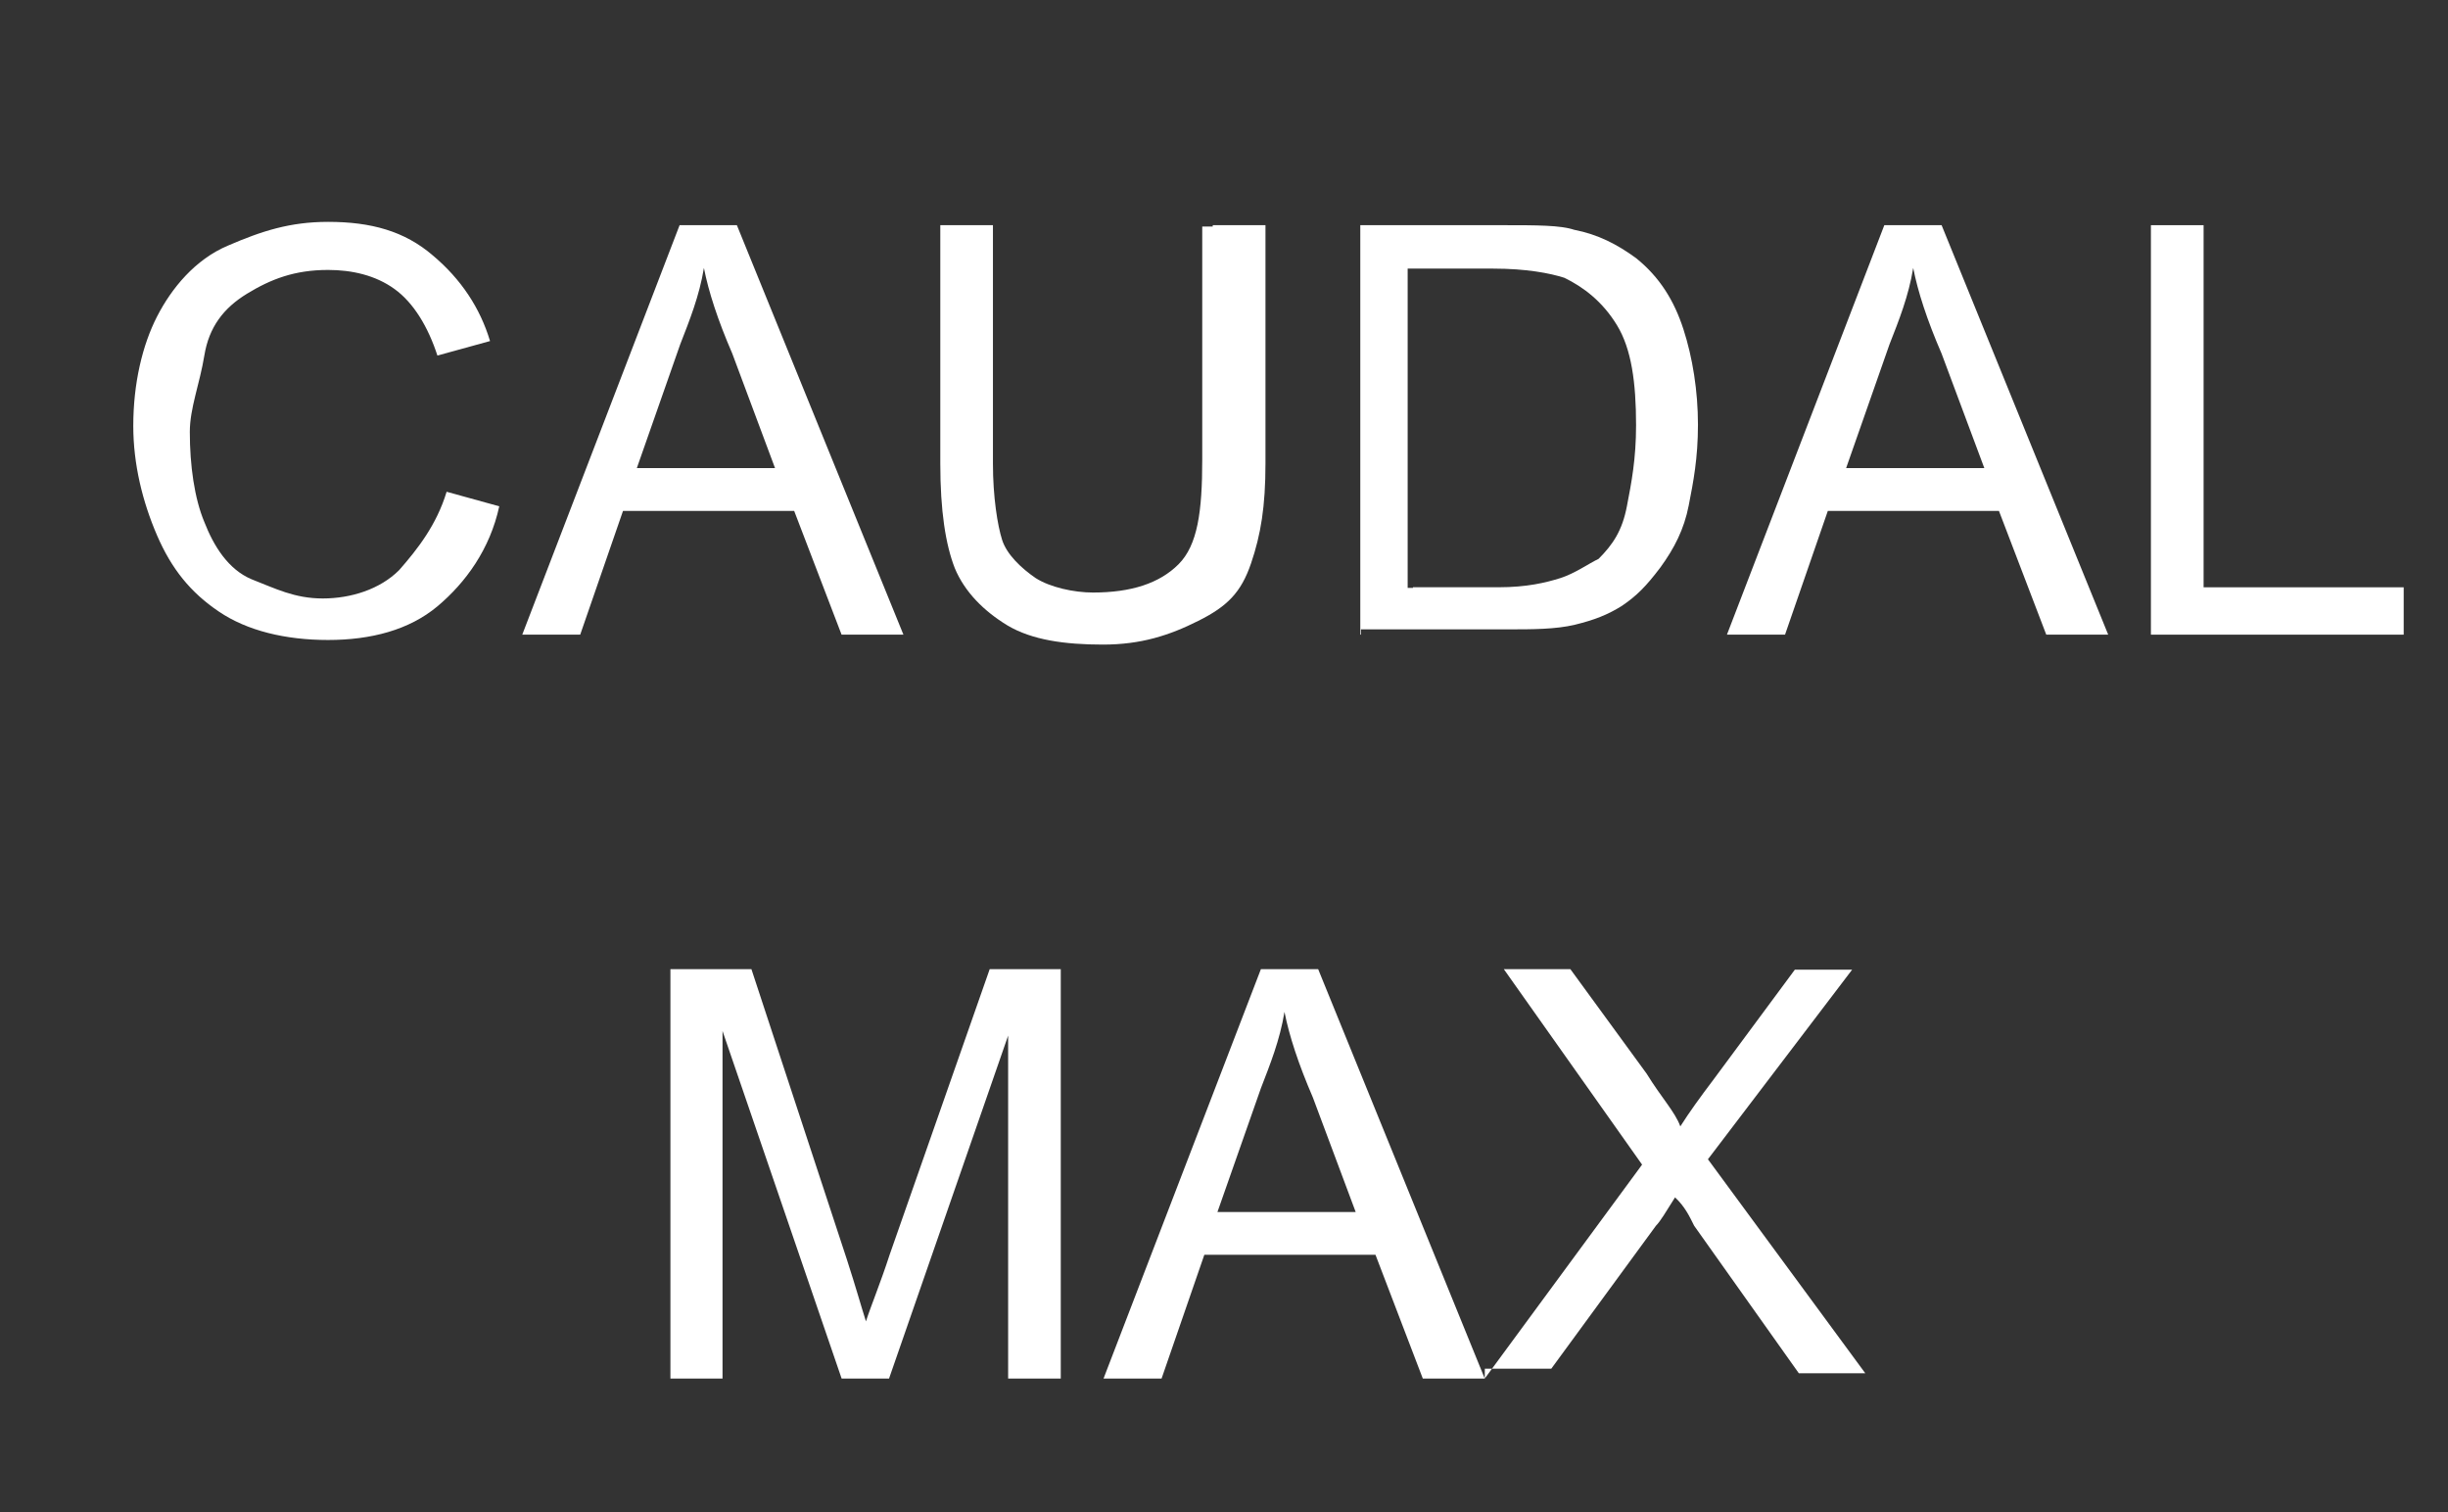
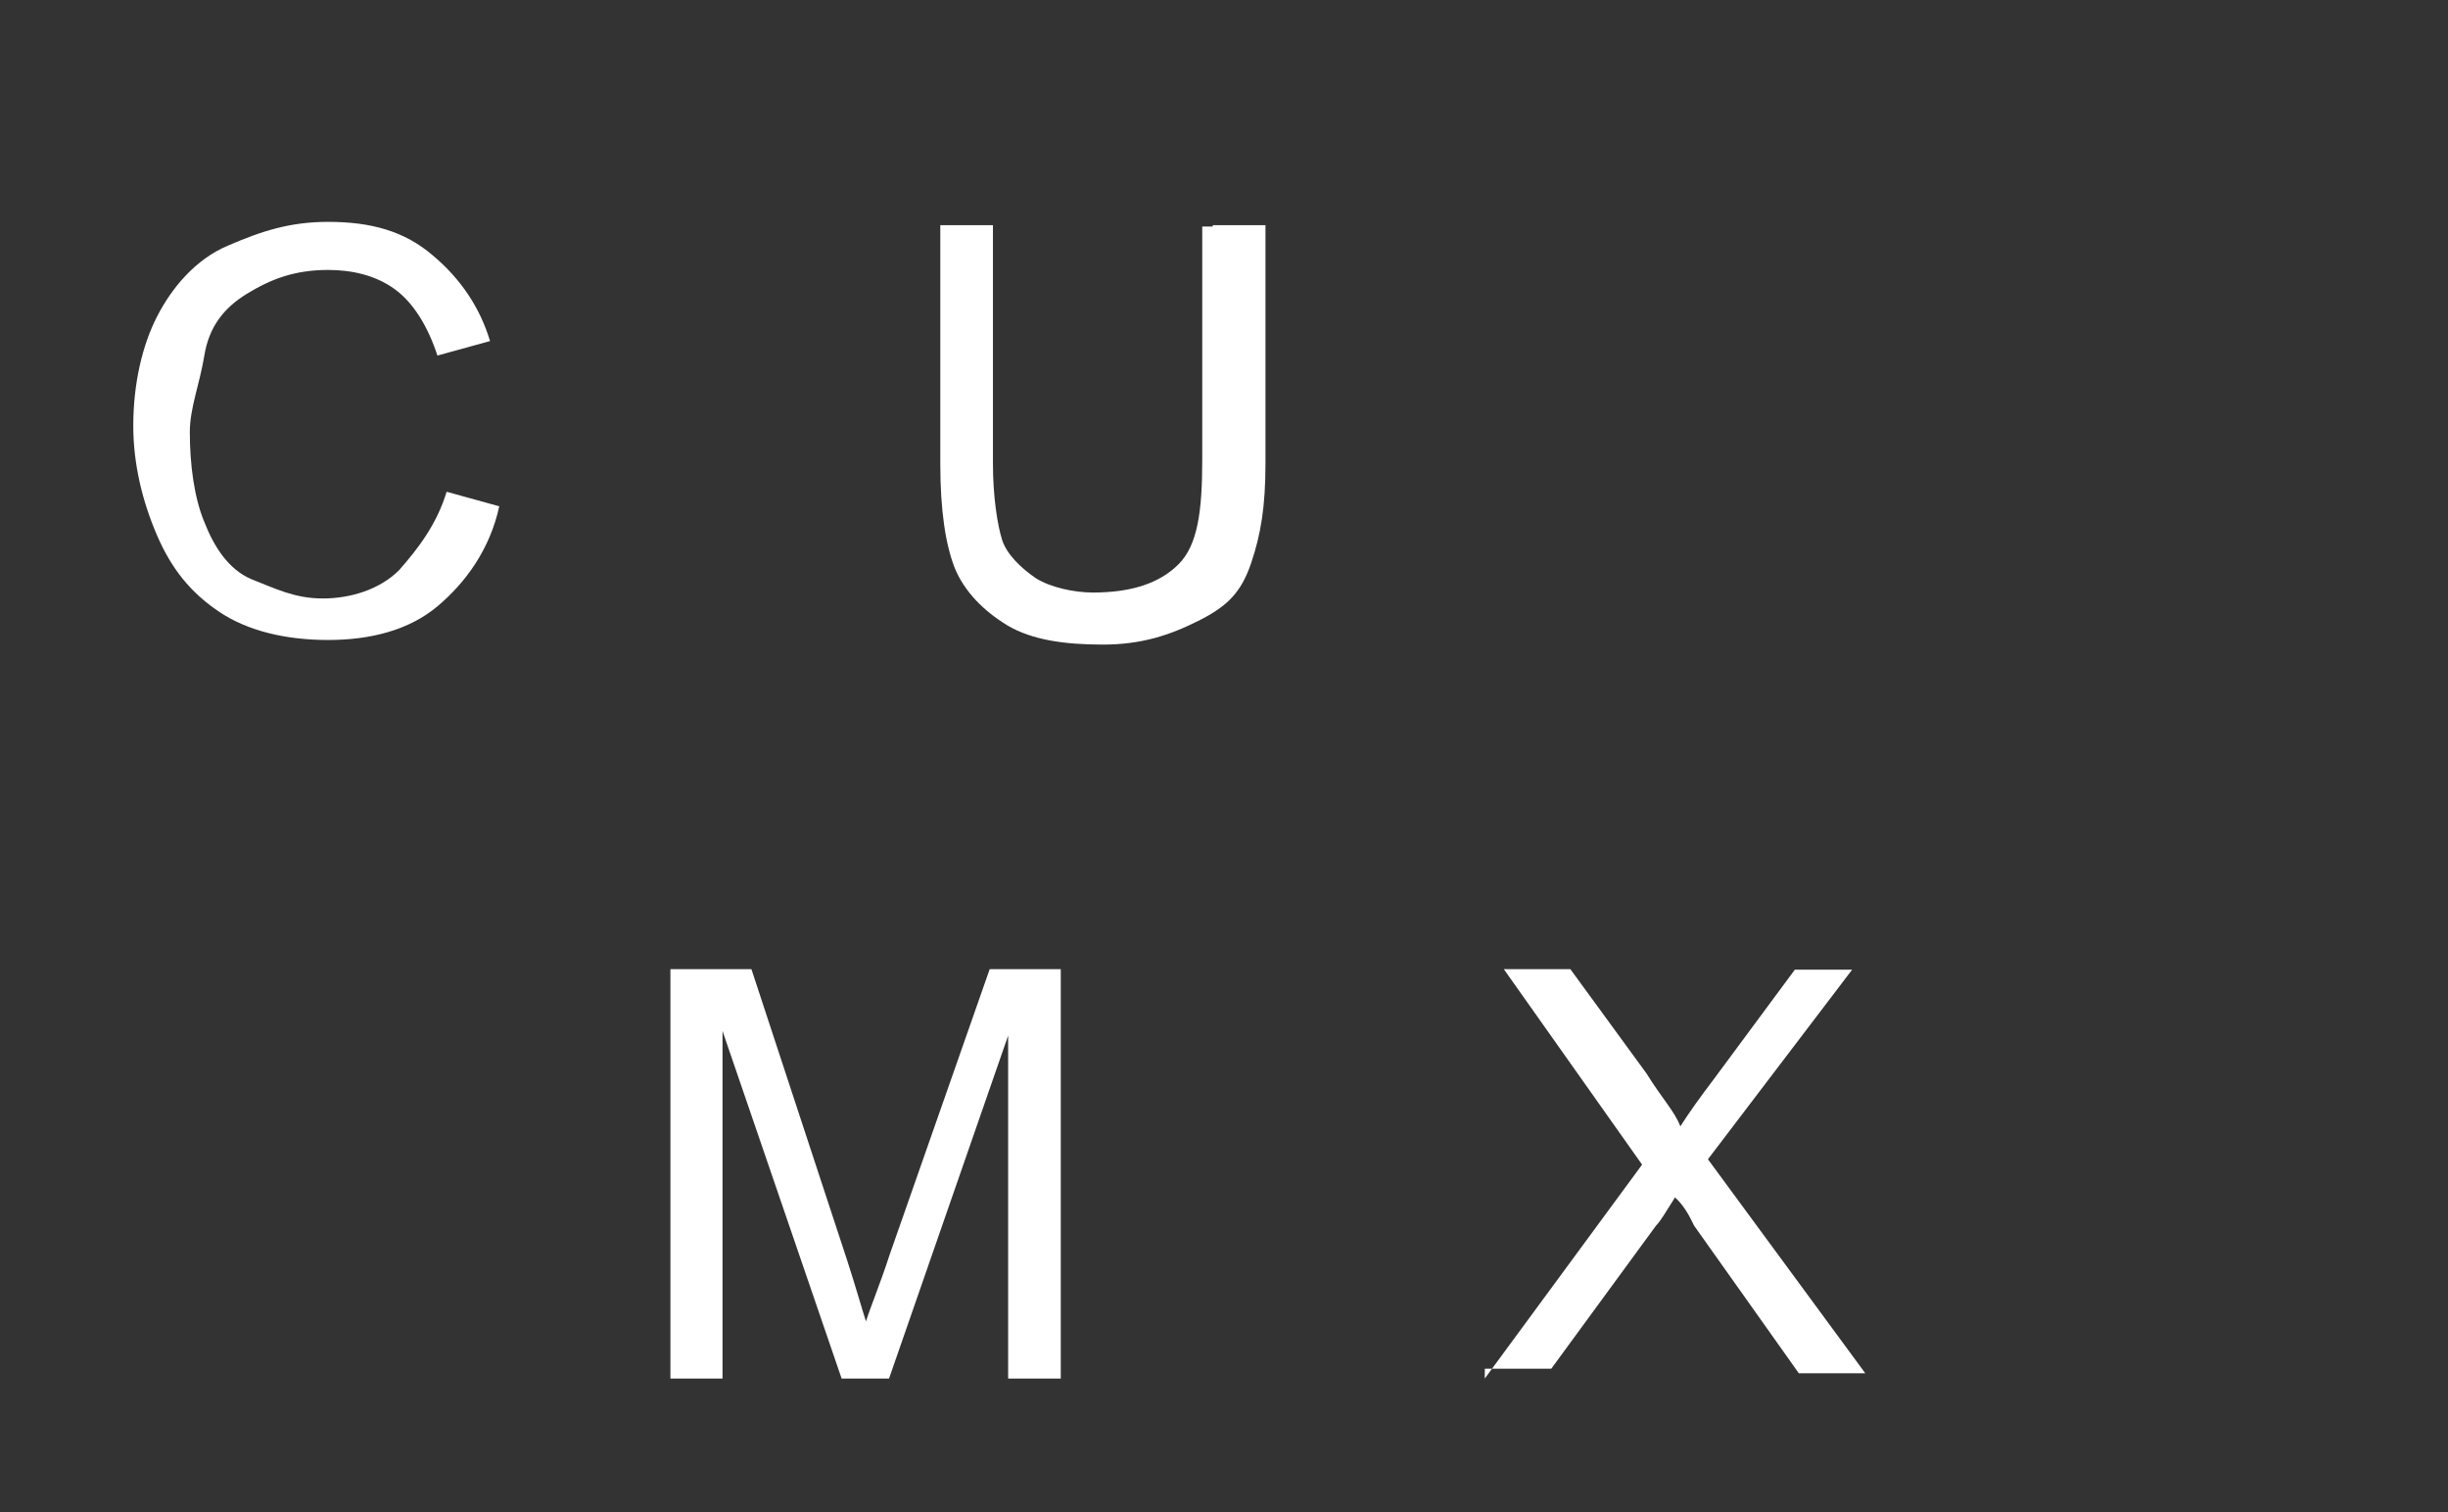
<svg xmlns="http://www.w3.org/2000/svg" version="1.1" id="Layer_1" x="0px" y="0px" width="55.25px" height="34.125px" viewBox="23.084 0 55.25 34.125" enable-background="new 23.084 0 55.25 34.125" xml:space="preserve">
  <rect x="23.084" y="0" width="55.25" height="34.125" fill="#333333" stroke="none" />
  <g>
    <path fill="#FFFFFF" d="M33.164,11.098l1.188,0.328c-0.208,0.965-0.758,1.723-1.396,2.258c-0.639,0.534-1.5,0.759-2.467,0.759   c-0.965,0-1.828-0.209-2.465-0.641c-0.64-0.431-1.07-0.965-1.397-1.723c-0.327-0.759-0.535-1.604-0.535-2.466   c0-0.966,0.208-1.828,0.535-2.467s0.862-1.293,1.604-1.604c0.758-0.327,1.396-0.535,2.258-0.535c0.967,0,1.725,0.208,2.363,0.757   c0.639,0.536,1.069,1.189,1.292,1.933l-1.188,0.327c-0.207-0.639-0.534-1.189-0.967-1.501c-0.43-0.312-0.965-0.431-1.5-0.431   c-0.758,0-1.291,0.208-1.828,0.535c-0.534,0.326-0.861,0.758-0.965,1.396c-0.104,0.639-0.328,1.188-0.328,1.724   c0,0.757,0.104,1.5,0.328,2.034c0.209,0.536,0.535,1.07,1.069,1.293c0.535,0.208,0.966,0.432,1.604,0.432s1.293-0.208,1.724-0.64   C32.51,12.391,32.939,11.842,33.164,11.098z" />
-     <path fill="#FFFFFF" d="M34.871,14.323l3.551-9.241h1.293l3.759,9.241h-1.396l-1.07-2.793h-3.863l-0.966,2.793H34.871z    M37.457,10.564h3.119l-0.965-2.585c-0.328-0.758-0.535-1.396-0.64-1.932c-0.104,0.639-0.327,1.189-0.535,1.724L37.457,10.564z" />
    <path fill="#FFFFFF" d="M50.457,5.082h1.188v5.379c0,0.966-0.104,1.604-0.327,2.257c-0.224,0.654-0.535,0.967-1.188,1.293   c-0.653,0.328-1.292,0.536-2.154,0.536s-1.604-0.104-2.155-0.433c-0.535-0.325-0.965-0.756-1.188-1.292   c-0.208-0.534-0.327-1.292-0.327-2.361V5.082h1.188v5.379c0,0.758,0.104,1.396,0.207,1.723c0.104,0.327,0.431,0.639,0.759,0.863   c0.325,0.207,0.86,0.325,1.292,0.325c0.861,0,1.5-0.207,1.931-0.638c0.431-0.432,0.535-1.188,0.535-2.362v-5.26h0.237v-0.03H50.457   z" />
-     <path fill="#FFFFFF" d="M53.785,14.323V5.082h3.224c0.759,0,1.293,0,1.604,0.104c0.535,0.104,0.967,0.326,1.396,0.639   c0.536,0.431,0.862,0.965,1.069,1.605c0.207,0.638,0.328,1.395,0.328,2.153s-0.104,1.292-0.209,1.827   c-0.104,0.536-0.326,0.966-0.639,1.396c-0.326,0.431-0.535,0.639-0.861,0.862c-0.328,0.208-0.639,0.326-1.069,0.431   c-0.433,0.104-0.968,0.104-1.5,0.104H53.8v0.119h-0.015V14.323z M54.974,13.253h1.931c0.641,0,1.069-0.104,1.396-0.207   c0.327-0.104,0.641-0.329,0.861-0.433c0.326-0.326,0.535-0.639,0.64-1.188c0.104-0.536,0.207-1.07,0.207-1.828   c0-0.965-0.104-1.723-0.431-2.258c-0.326-0.535-0.758-0.862-1.188-1.07c-0.325-0.104-0.86-0.207-1.604-0.207h-1.932v7.205h0.119   L54.974,13.253L54.974,13.253z" />
-     <path fill="#FFFFFF" d="M62.06,14.323l3.552-9.241h1.293l3.76,9.241h-1.398l-1.068-2.793h-3.862l-0.966,2.793H62.06z M64.75,10.564   h3.119l-0.965-2.585c-0.328-0.758-0.535-1.396-0.64-1.932c-0.104,0.639-0.325,1.189-0.535,1.724L64.75,10.564z" />
-     <path fill="#FFFFFF" d="M71.629,14.323V5.082h1.189v8.172h4.516v1.069H71.629z" />
  </g>
  <g>
    <path fill="#FFFFFF" d="M38.215,31.111v-9.24h1.828l2.154,6.551c0.207,0.639,0.326,1.07,0.431,1.398   c0.104-0.328,0.327-0.863,0.534-1.502l2.259-6.447h1.604v9.24h-1.188v-7.74l-2.688,7.74h-1.07l-2.688-7.844v7.844H38.215z" />
-     <path fill="#FFFFFF" d="M47.99,31.111l3.552-9.24h1.292l3.76,9.24h-1.398l-1.068-2.793h-3.863l-0.965,2.793H47.99z M50.561,27.352   h3.12l-0.966-2.584c-0.327-0.758-0.535-1.396-0.641-1.932c-0.104,0.639-0.326,1.188-0.533,1.725L50.561,27.352z" />
    <path fill="#FFFFFF" d="M56.594,31.111l3.551-4.828l-3.121-4.412h1.502l1.723,2.361c0.328,0.535,0.64,0.86,0.759,1.188   c0.209-0.328,0.433-0.639,0.758-1.069l1.827-2.468h1.293l-3.255,4.279l3.552,4.83h-1.5l-2.363-3.33   c-0.103-0.207-0.207-0.431-0.431-0.64c-0.207,0.326-0.326,0.535-0.431,0.64l-2.362,3.226h-1.5L56.594,31.111L56.594,31.111z" />
  </g>
</svg>